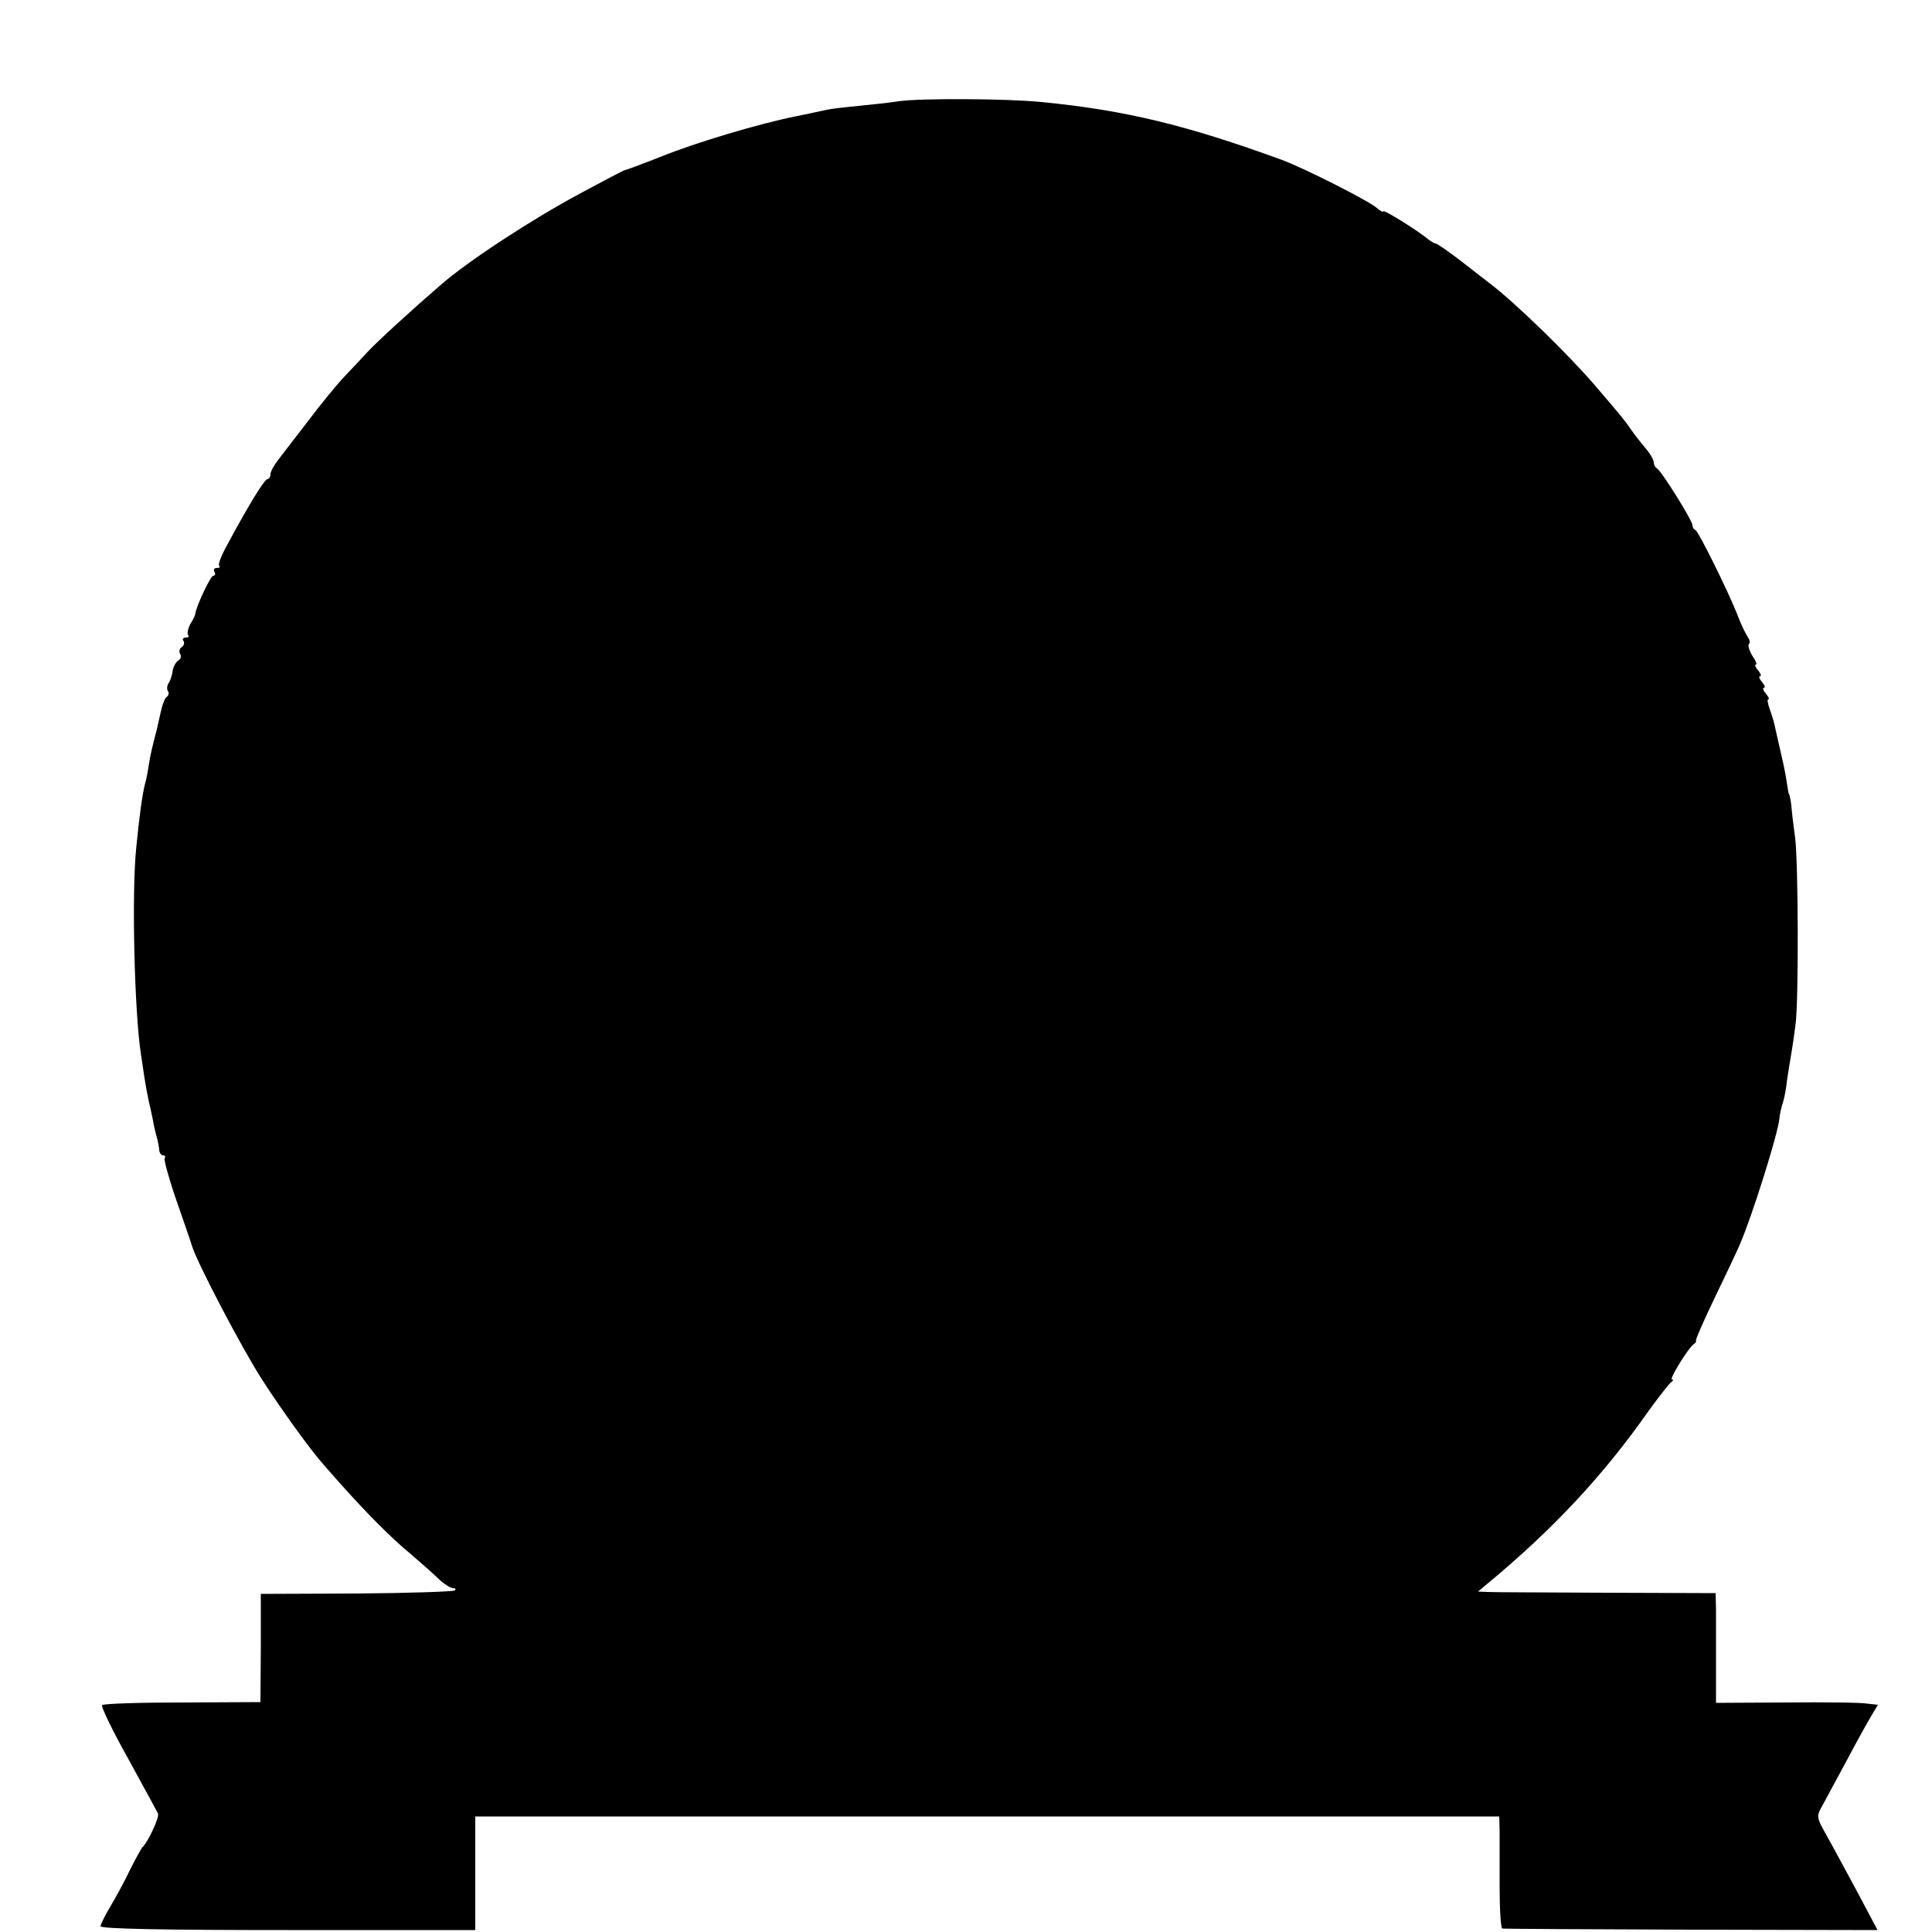
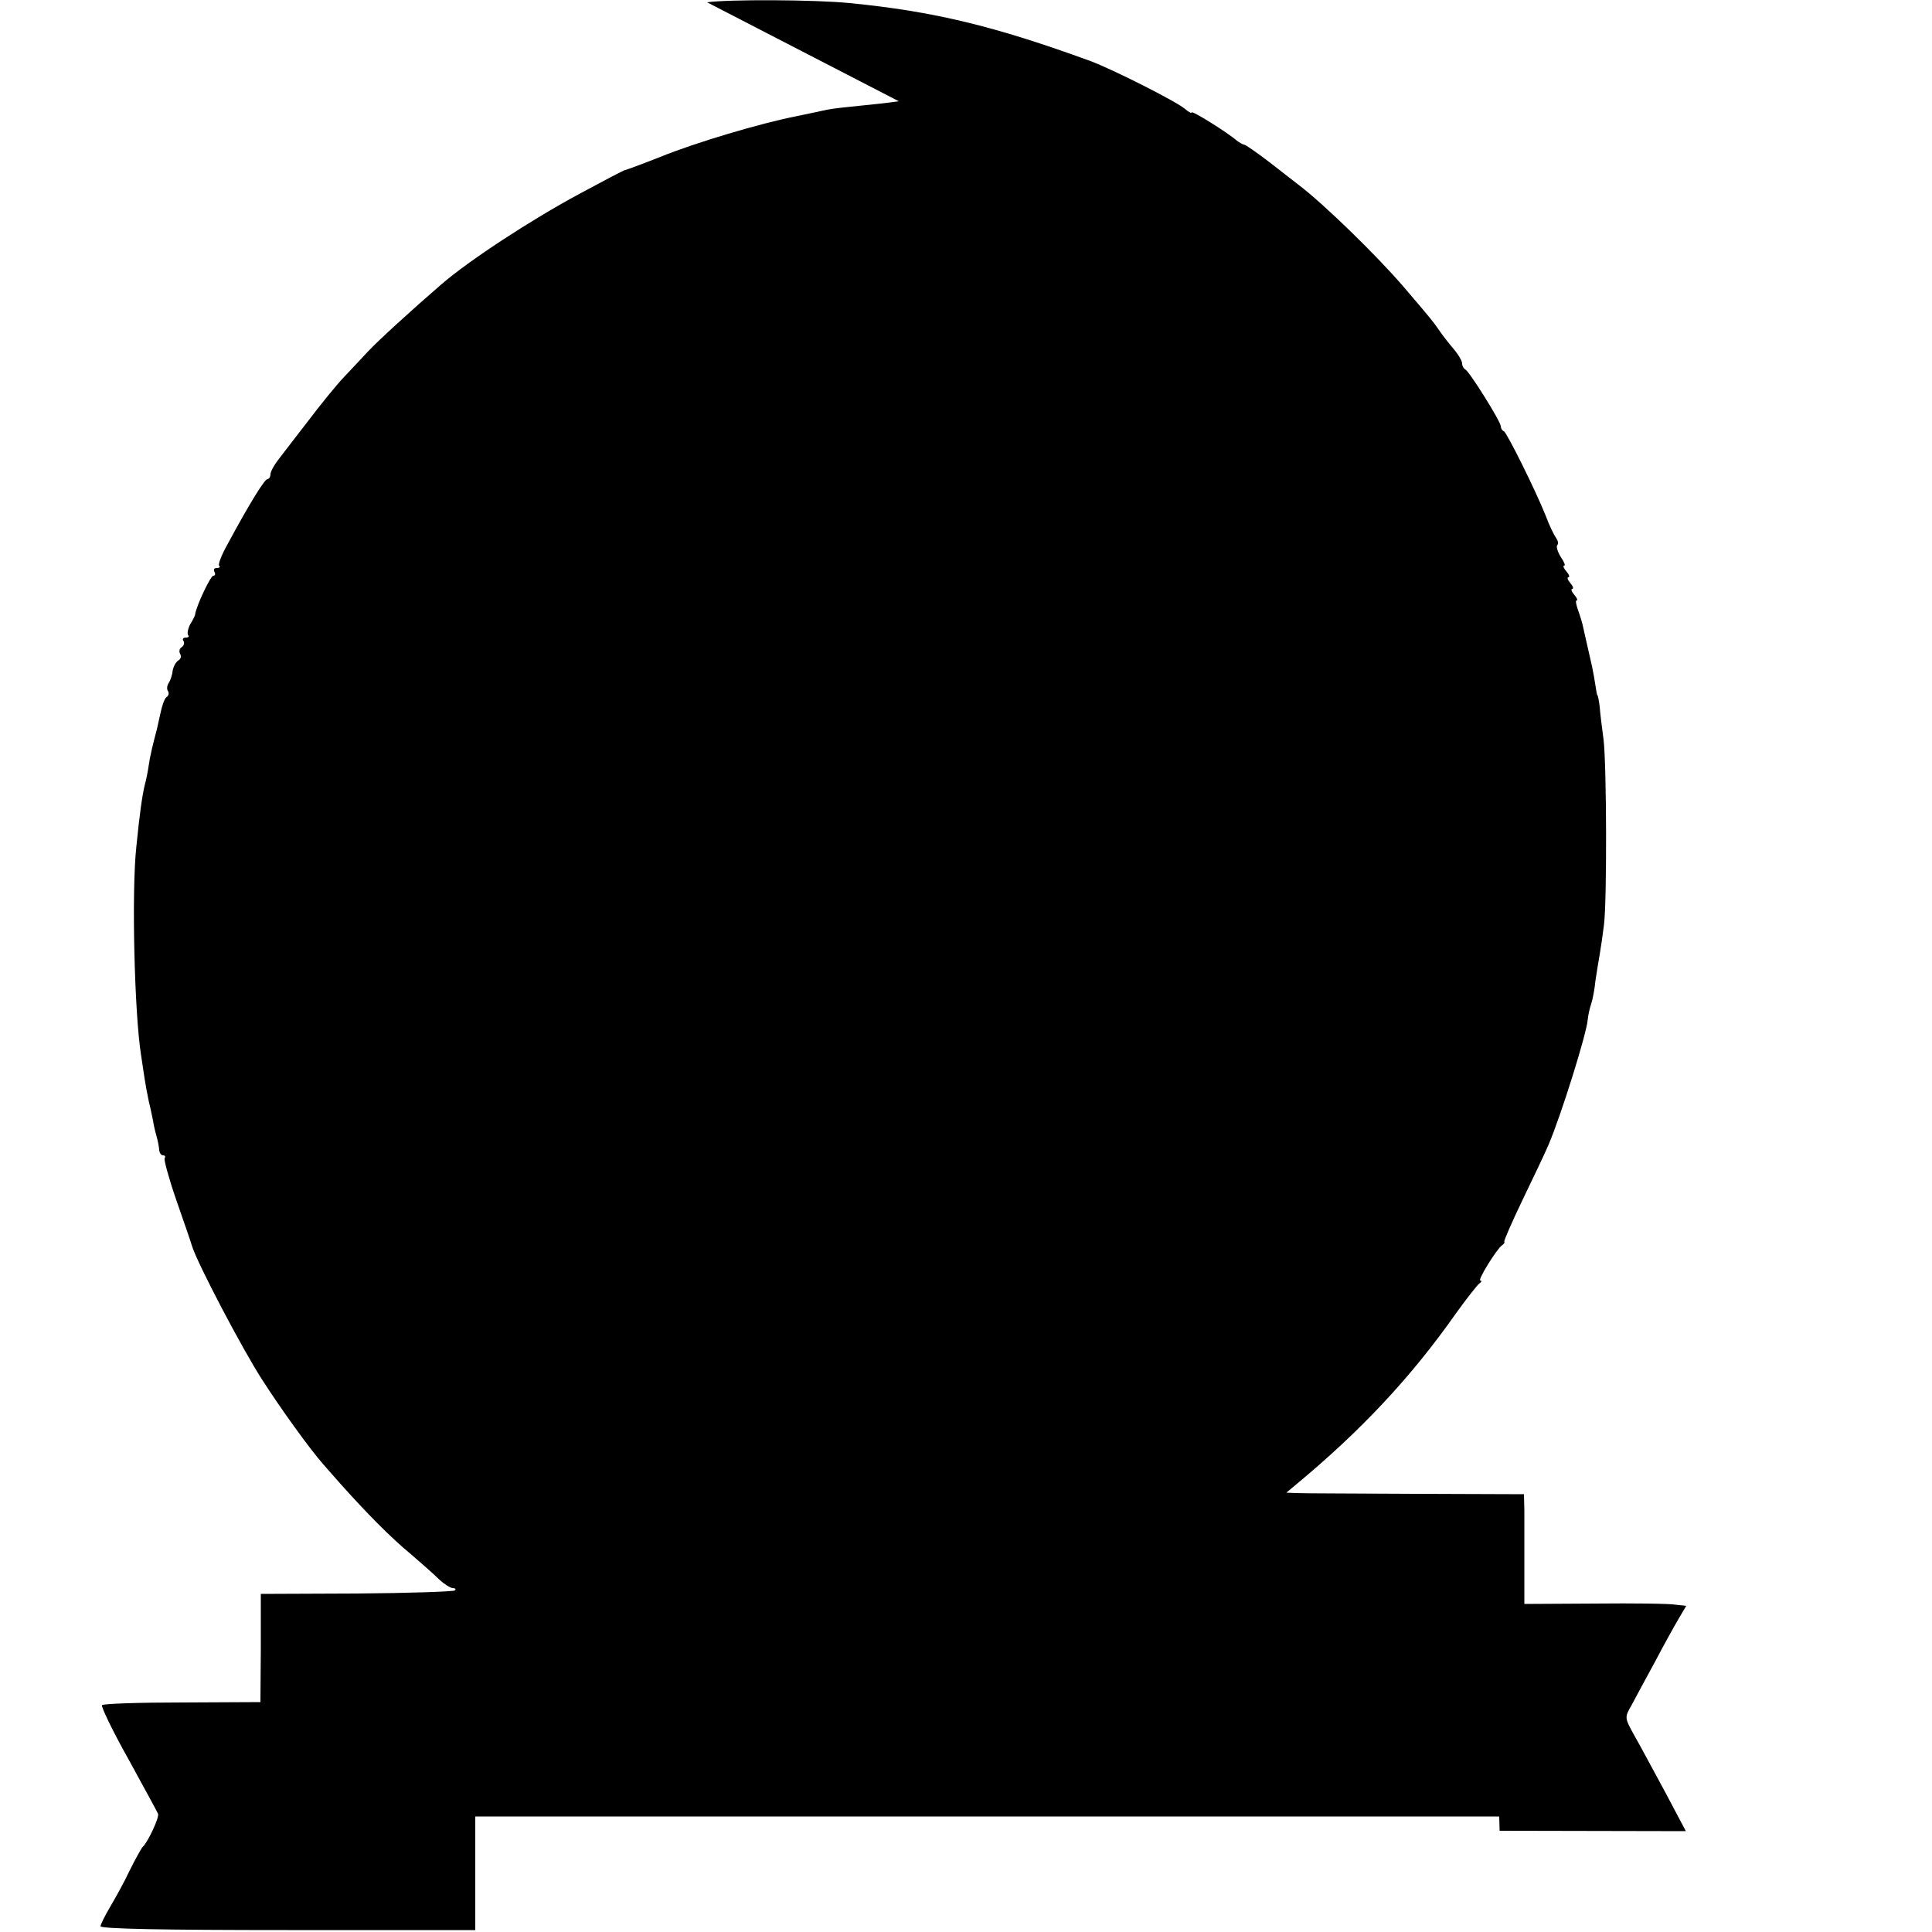
<svg xmlns="http://www.w3.org/2000/svg" version="1.0" width="500pt" height="500pt" viewBox="0 0 500 500" preserveAspectRatio="xMidYMid meet">
  <g transform="translate(0,500) scale(0.1,-0.1)" fill="#000000" stroke="none">
-     <path d="M2326 4738 c-26 -4 -73 -9 -104 -12 -31 -3 -68 -7 -82 -10 -14 -3 -50 -11 -80 -17 -92 -18 -260 -68 -351 -105 -48 -19 -89 -34 -91 -34 -3 0 -56 -28 -119 -62 -123 -66 -287 -173 -358 -235 -72 -62 -164 -146 -189 -173 -13 -14 -40 -43 -61 -65 -21 -22 -63 -74 -94 -115 -32 -41 -66 -86 -77 -100 -11 -14 -20 -31 -20 -37 0 -7 -4 -13 -8 -13 -7 0 -46 -62 -105 -172 -14 -25 -23 -49 -20 -52 4 -3 1 -6 -6 -6 -7 0 -9 -4 -6 -10 3 -5 2 -10 -3 -10 -7 0 -44 -78 -47 -100 0 -3 -6 -15 -13 -26 -6 -12 -8 -24 -5 -28 3 -3 1 -6 -6 -6 -7 0 -10 -4 -6 -9 3 -5 1 -12 -5 -16 -6 -4 -7 -11 -4 -17 4 -6 2 -13 -4 -17 -7 -4 -13 -16 -15 -26 -1 -11 -6 -26 -10 -32 -5 -7 -6 -17 -2 -22 3 -5 1 -12 -4 -15 -5 -3 -12 -23 -16 -43 -5 -21 -9 -42 -11 -48 -8 -30 -16 -63 -19 -85 -2 -14 -6 -36 -10 -50 -7 -28 -14 -79 -22 -160 -13 -116 -5 -434 12 -540 3 -19 7 -46 9 -60 2 -14 7 -41 11 -60 5 -19 9 -42 11 -50 1 -8 5 -26 9 -40 4 -14 7 -31 7 -37 1 -7 5 -13 10 -13 5 0 7 -3 4 -8 -2 -4 11 -52 30 -107 19 -55 38 -109 41 -120 14 -45 130 -266 181 -345 50 -78 126 -183 159 -220 7 -8 27 -31 44 -50 67 -75 131 -140 181 -181 28 -24 62 -54 75 -67 13 -12 29 -22 35 -22 6 0 9 -3 5 -6 -3 -3 -118 -7 -254 -8 l-248 -1 0 -140 -1 -140 -202 -1 c-111 0 -205 -3 -208 -7 -3 -3 27 -66 68 -139 40 -73 75 -137 77 -142 4 -9 -27 -75 -40 -86 -3 -3 -18 -30 -33 -60 -14 -30 -38 -73 -51 -95 -13 -22 -24 -44 -25 -50 0 -7 168 -10 485 -10 l485 0 0 147 0 147 1325 0 1325 0 1 -37 c0 -20 0 -85 0 -144 0 -60 3 -109 7 -109 4 -1 224 -2 489 -3 l482 -1 -53 100 c-30 55 -65 121 -80 147 -26 47 -26 47 -7 80 10 19 37 69 61 113 23 44 51 94 61 111 l19 32 -27 3 c-16 3 -110 4 -210 3 l-182 -1 0 101 c0 56 0 120 0 142 l-1 41 -282 1 c-156 1 -294 1 -308 2 l-25 1 24 20 c170 141 299 279 415 444 28 39 55 73 60 77 6 4 8 8 3 8 -8 0 42 81 56 91 5 3 8 8 6 10 -1 2 20 51 48 109 28 58 58 121 66 140 32 74 99 288 102 325 1 11 5 30 9 41 4 12 9 39 11 60 3 20 8 51 11 68 3 17 8 51 11 76 8 62 7 413 -1 480 -4 30 -9 69 -10 85 -2 17 -5 30 -6 30 -1 0 -3 11 -5 25 -2 14 -6 36 -9 50 -11 49 -17 75 -22 97 -2 12 -9 34 -14 48 -5 14 -7 25 -4 25 4 0 1 7 -6 15 -7 8 -9 15 -5 15 4 0 2 7 -5 15 -7 8 -9 15 -5 15 4 0 2 7 -5 15 -7 8 -10 15 -6 15 4 0 0 10 -9 23 -8 13 -12 27 -9 30 4 4 2 12 -3 19 -5 7 -18 33 -27 58 -26 65 -100 214 -108 218 -5 2 -8 8 -8 13 0 12 -82 143 -92 147 -4 2 -8 9 -8 15 0 7 -10 24 -23 39 -12 14 -29 36 -37 48 -16 23 -20 28 -90 110 -71 83 -210 218 -275 267 -6 5 -38 29 -72 56 -34 26 -64 47 -68 47 -3 0 -11 5 -18 10 -24 21 -117 79 -117 73 0 -3 -8 1 -17 9 -22 19 -186 102 -245 124 -249 91 -408 129 -623 150 -89 9 -315 10 -369 2z" />
+     <path d="M2326 4738 c-26 -4 -73 -9 -104 -12 -31 -3 -68 -7 -82 -10 -14 -3 -50 -11 -80 -17 -92 -18 -260 -68 -351 -105 -48 -19 -89 -34 -91 -34 -3 0 -56 -28 -119 -62 -123 -66 -287 -173 -358 -235 -72 -62 -164 -146 -189 -173 -13 -14 -40 -43 -61 -65 -21 -22 -63 -74 -94 -115 -32 -41 -66 -86 -77 -100 -11 -14 -20 -31 -20 -37 0 -7 -4 -13 -8 -13 -7 0 -46 -62 -105 -172 -14 -25 -23 -49 -20 -52 4 -3 1 -6 -6 -6 -7 0 -9 -4 -6 -10 3 -5 2 -10 -3 -10 -7 0 -44 -78 -47 -100 0 -3 -6 -15 -13 -26 -6 -12 -8 -24 -5 -28 3 -3 1 -6 -6 -6 -7 0 -10 -4 -6 -9 3 -5 1 -12 -5 -16 -6 -4 -7 -11 -4 -17 4 -6 2 -13 -4 -17 -7 -4 -13 -16 -15 -26 -1 -11 -6 -26 -10 -32 -5 -7 -6 -17 -2 -22 3 -5 1 -12 -4 -15 -5 -3 -12 -23 -16 -43 -5 -21 -9 -42 -11 -48 -8 -30 -16 -63 -19 -85 -2 -14 -6 -36 -10 -50 -7 -28 -14 -79 -22 -160 -13 -116 -5 -434 12 -540 3 -19 7 -46 9 -60 2 -14 7 -41 11 -60 5 -19 9 -42 11 -50 1 -8 5 -26 9 -40 4 -14 7 -31 7 -37 1 -7 5 -13 10 -13 5 0 7 -3 4 -8 -2 -4 11 -52 30 -107 19 -55 38 -109 41 -120 14 -45 130 -266 181 -345 50 -78 126 -183 159 -220 7 -8 27 -31 44 -50 67 -75 131 -140 181 -181 28 -24 62 -54 75 -67 13 -12 29 -22 35 -22 6 0 9 -3 5 -6 -3 -3 -118 -7 -254 -8 l-248 -1 0 -140 -1 -140 -202 -1 c-111 0 -205 -3 -208 -7 -3 -3 27 -66 68 -139 40 -73 75 -137 77 -142 4 -9 -27 -75 -40 -86 -3 -3 -18 -30 -33 -60 -14 -30 -38 -73 -51 -95 -13 -22 -24 -44 -25 -50 0 -7 168 -10 485 -10 l485 0 0 147 0 147 1325 0 1325 0 1 -37 l482 -1 -53 100 c-30 55 -65 121 -80 147 -26 47 -26 47 -7 80 10 19 37 69 61 113 23 44 51 94 61 111 l19 32 -27 3 c-16 3 -110 4 -210 3 l-182 -1 0 101 c0 56 0 120 0 142 l-1 41 -282 1 c-156 1 -294 1 -308 2 l-25 1 24 20 c170 141 299 279 415 444 28 39 55 73 60 77 6 4 8 8 3 8 -8 0 42 81 56 91 5 3 8 8 6 10 -1 2 20 51 48 109 28 58 58 121 66 140 32 74 99 288 102 325 1 11 5 30 9 41 4 12 9 39 11 60 3 20 8 51 11 68 3 17 8 51 11 76 8 62 7 413 -1 480 -4 30 -9 69 -10 85 -2 17 -5 30 -6 30 -1 0 -3 11 -5 25 -2 14 -6 36 -9 50 -11 49 -17 75 -22 97 -2 12 -9 34 -14 48 -5 14 -7 25 -4 25 4 0 1 7 -6 15 -7 8 -9 15 -5 15 4 0 2 7 -5 15 -7 8 -9 15 -5 15 4 0 2 7 -5 15 -7 8 -10 15 -6 15 4 0 0 10 -9 23 -8 13 -12 27 -9 30 4 4 2 12 -3 19 -5 7 -18 33 -27 58 -26 65 -100 214 -108 218 -5 2 -8 8 -8 13 0 12 -82 143 -92 147 -4 2 -8 9 -8 15 0 7 -10 24 -23 39 -12 14 -29 36 -37 48 -16 23 -20 28 -90 110 -71 83 -210 218 -275 267 -6 5 -38 29 -72 56 -34 26 -64 47 -68 47 -3 0 -11 5 -18 10 -24 21 -117 79 -117 73 0 -3 -8 1 -17 9 -22 19 -186 102 -245 124 -249 91 -408 129 -623 150 -89 9 -315 10 -369 2z" />
  </g>
</svg>